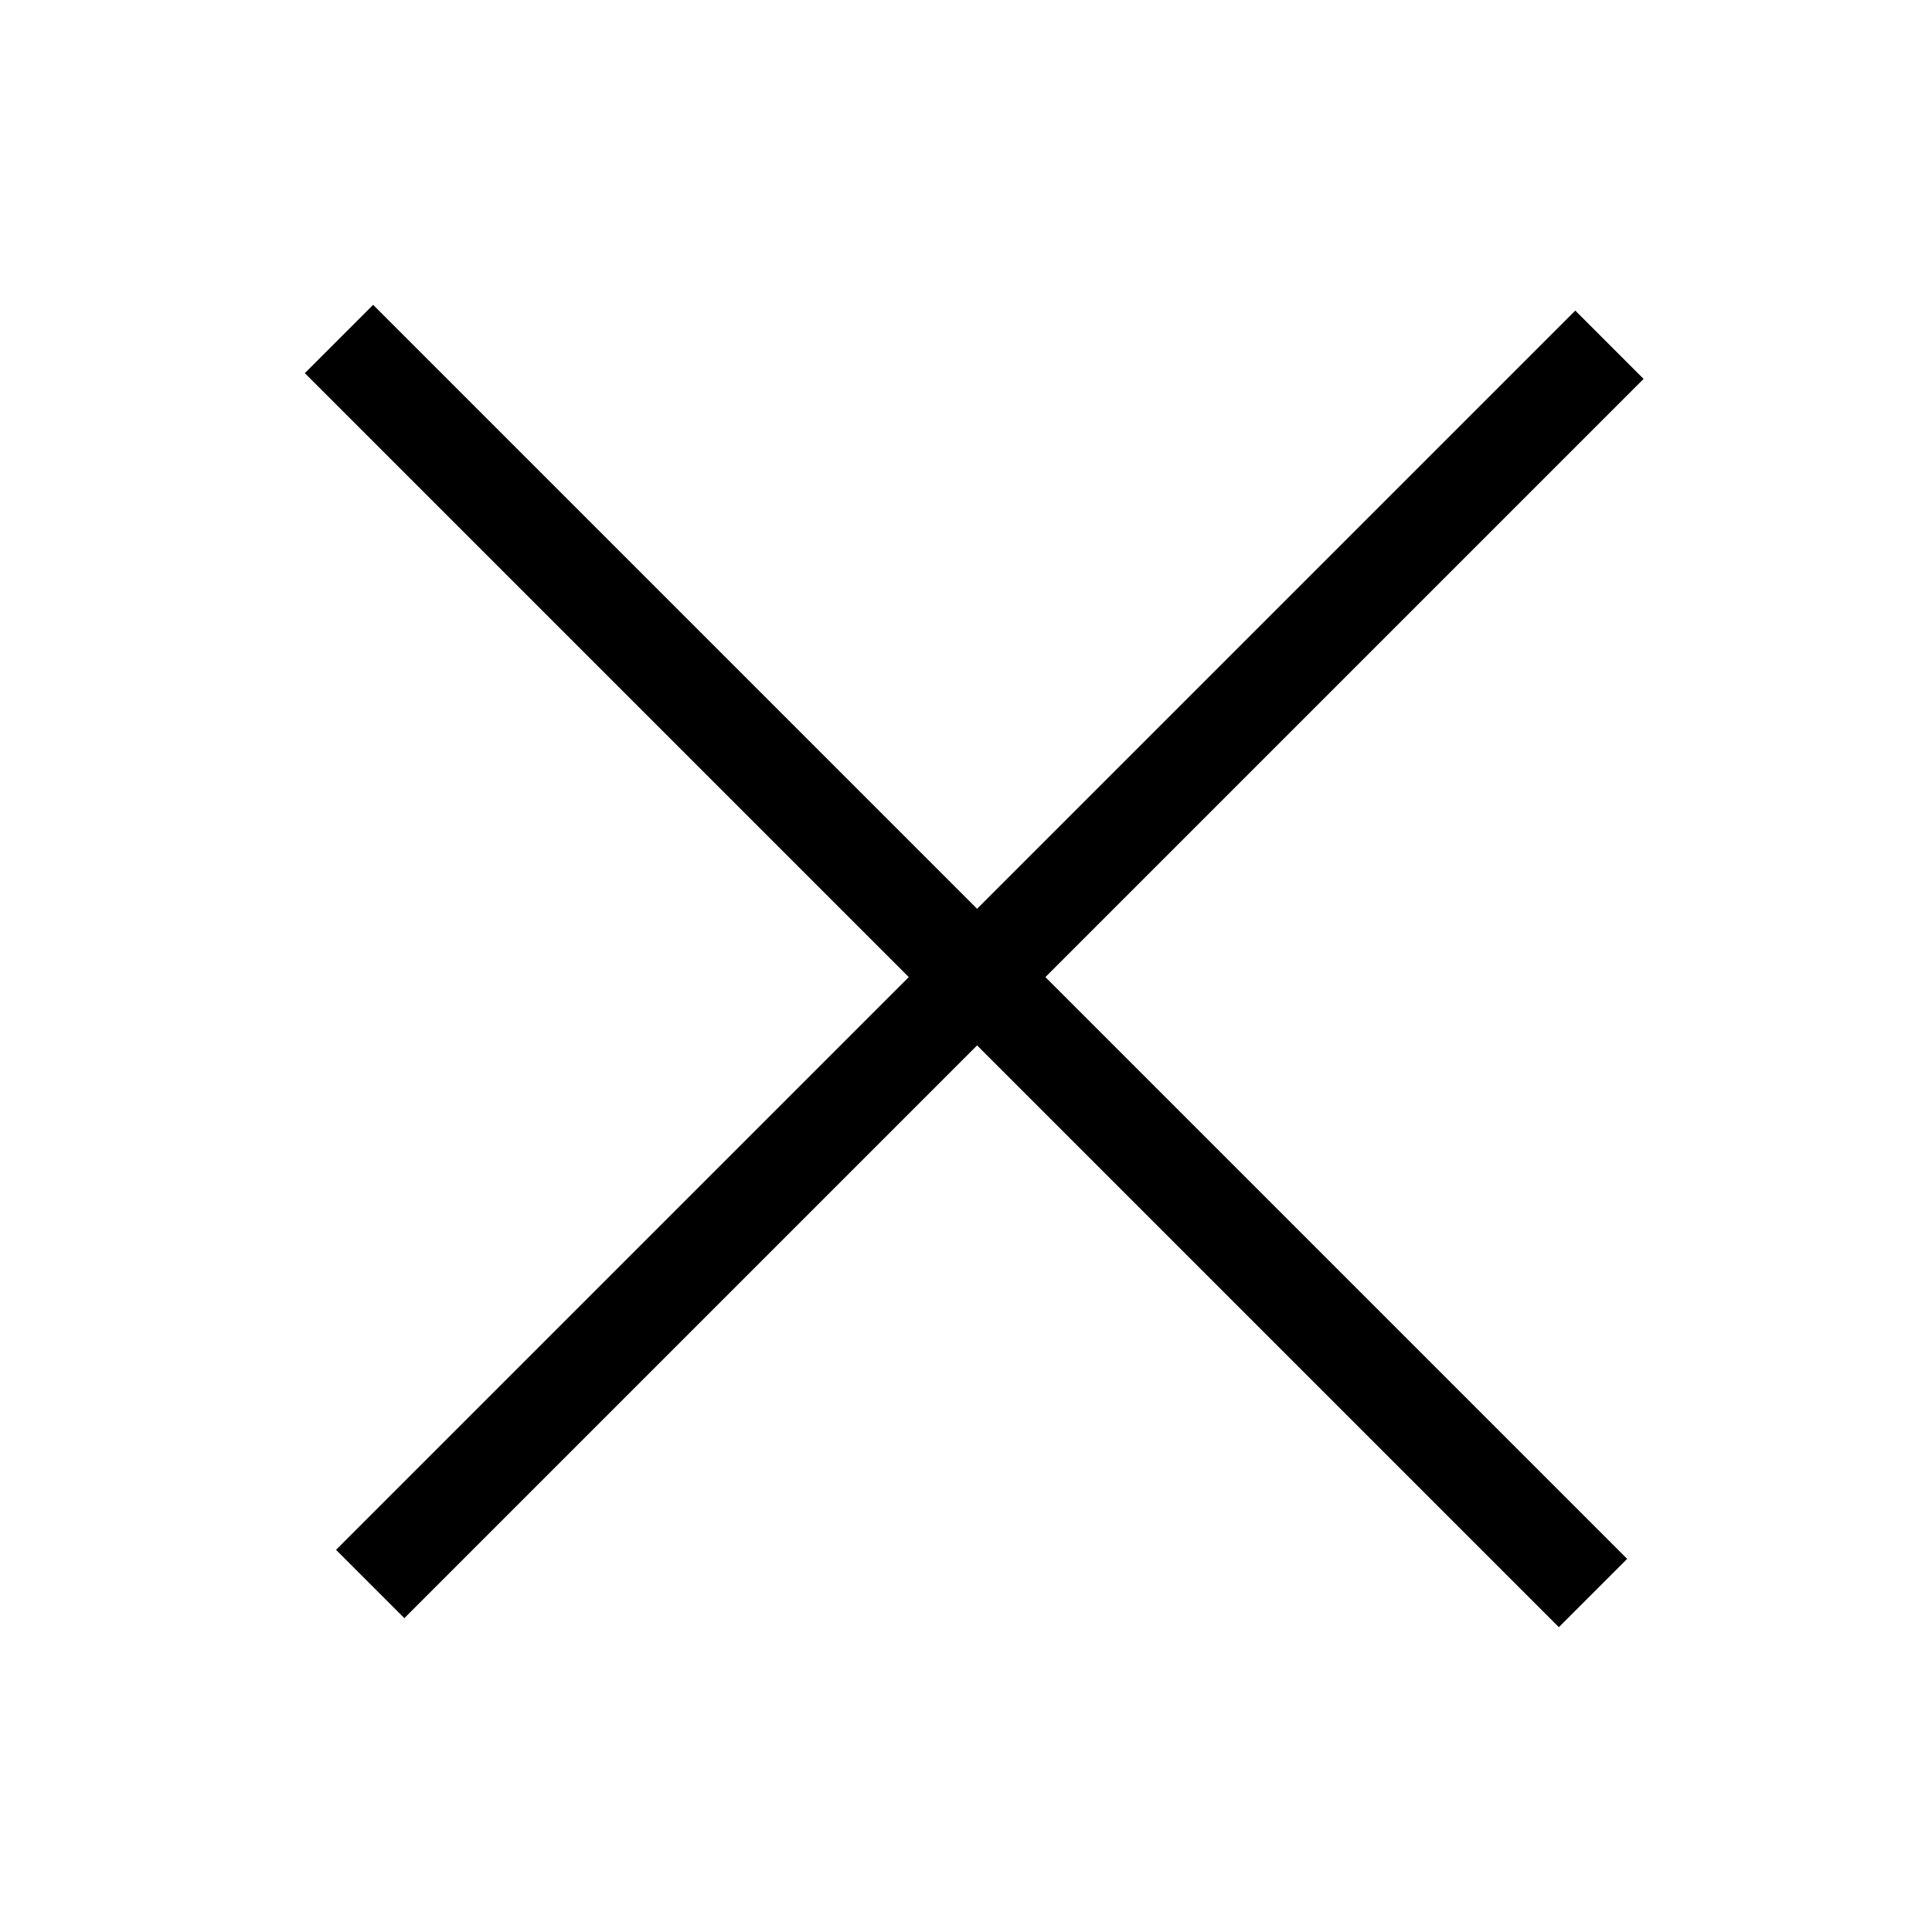
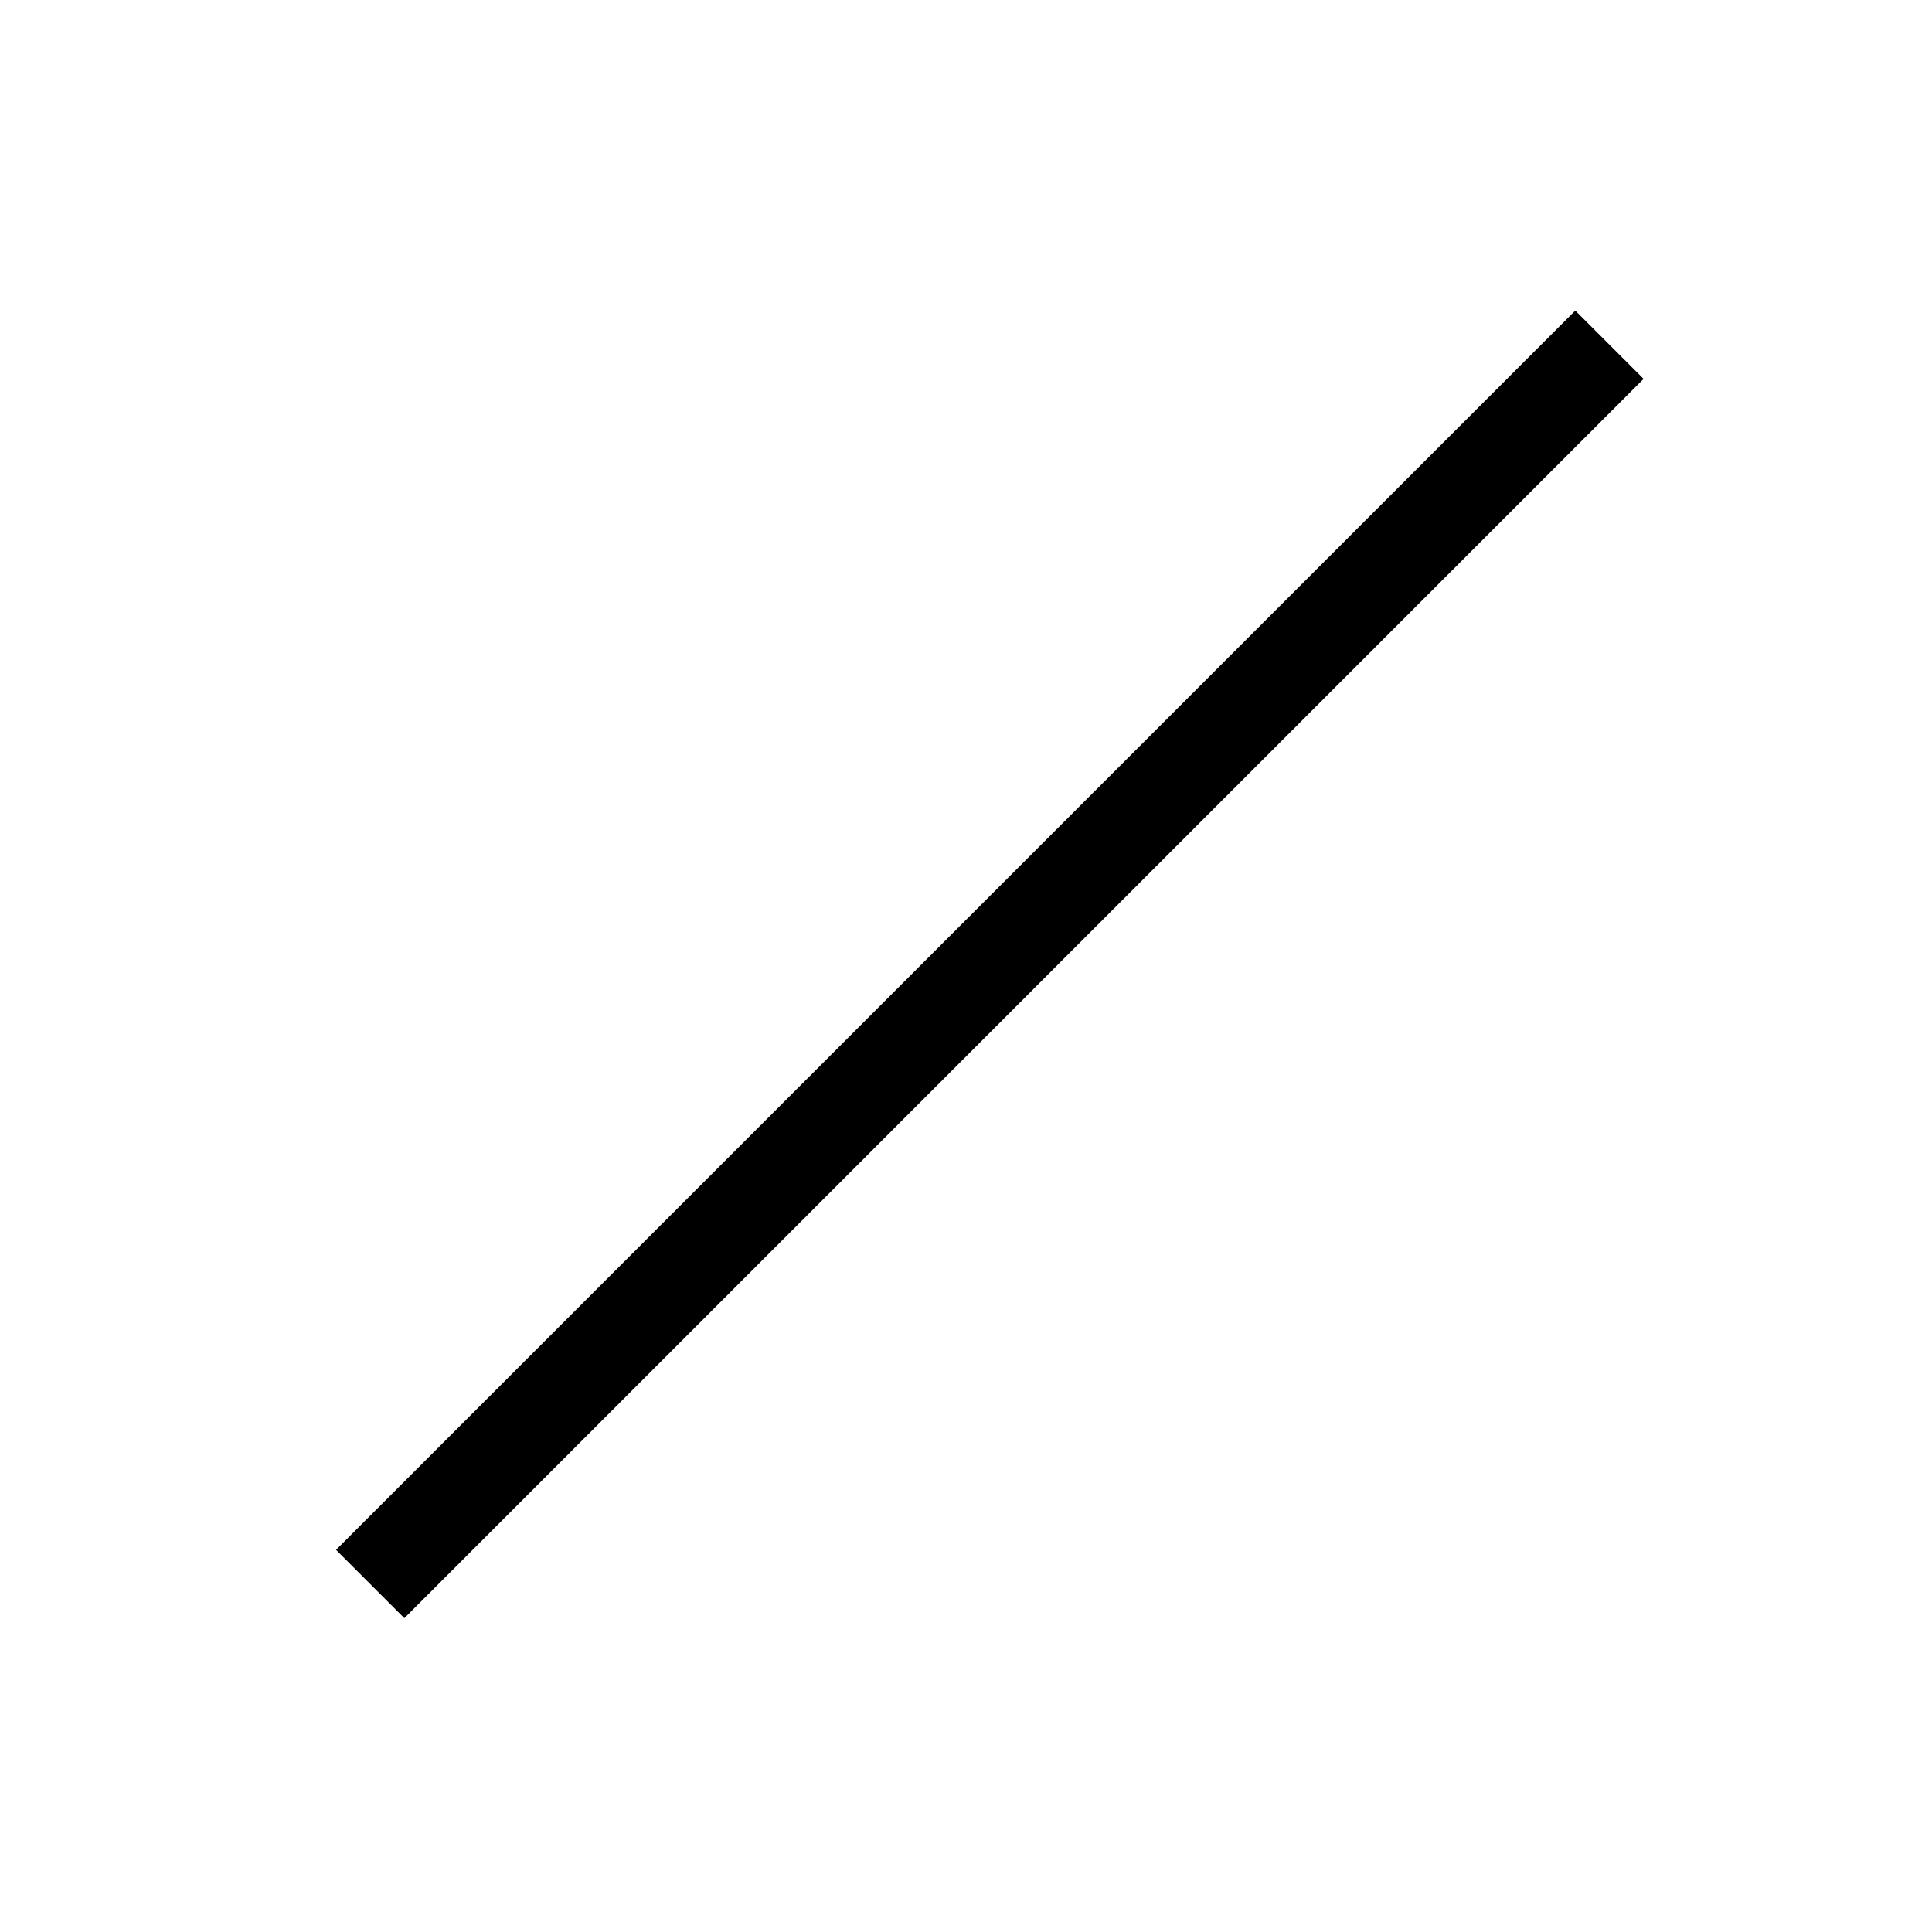
<svg xmlns="http://www.w3.org/2000/svg" width="40px" height="40px" viewBox="0 0 40 40" version="1.1">
  <title>icon-close</title>
  <desc>Created with Sketch.</desc>
  <defs />
  <g id="icon-close" stroke="none" stroke-width="1" fill="none" fill-rule="evenodd" stroke-linecap="square">
    <g id="Group-4" transform="translate(5, 5)" stroke="#000000" stroke-width="2">
-       <path d="M15,-2.359 L15,32.359" id="Line" transform="translate(15, 15) rotate(-45) translate(-15, -15) " />
      <path d="M33.214,14.727 L-1.071,14.727" id="Line" transform="translate(16.071, 15.545) rotate(-45) translate(-16.071, -15.545) " />
    </g>
  </g>
</svg>